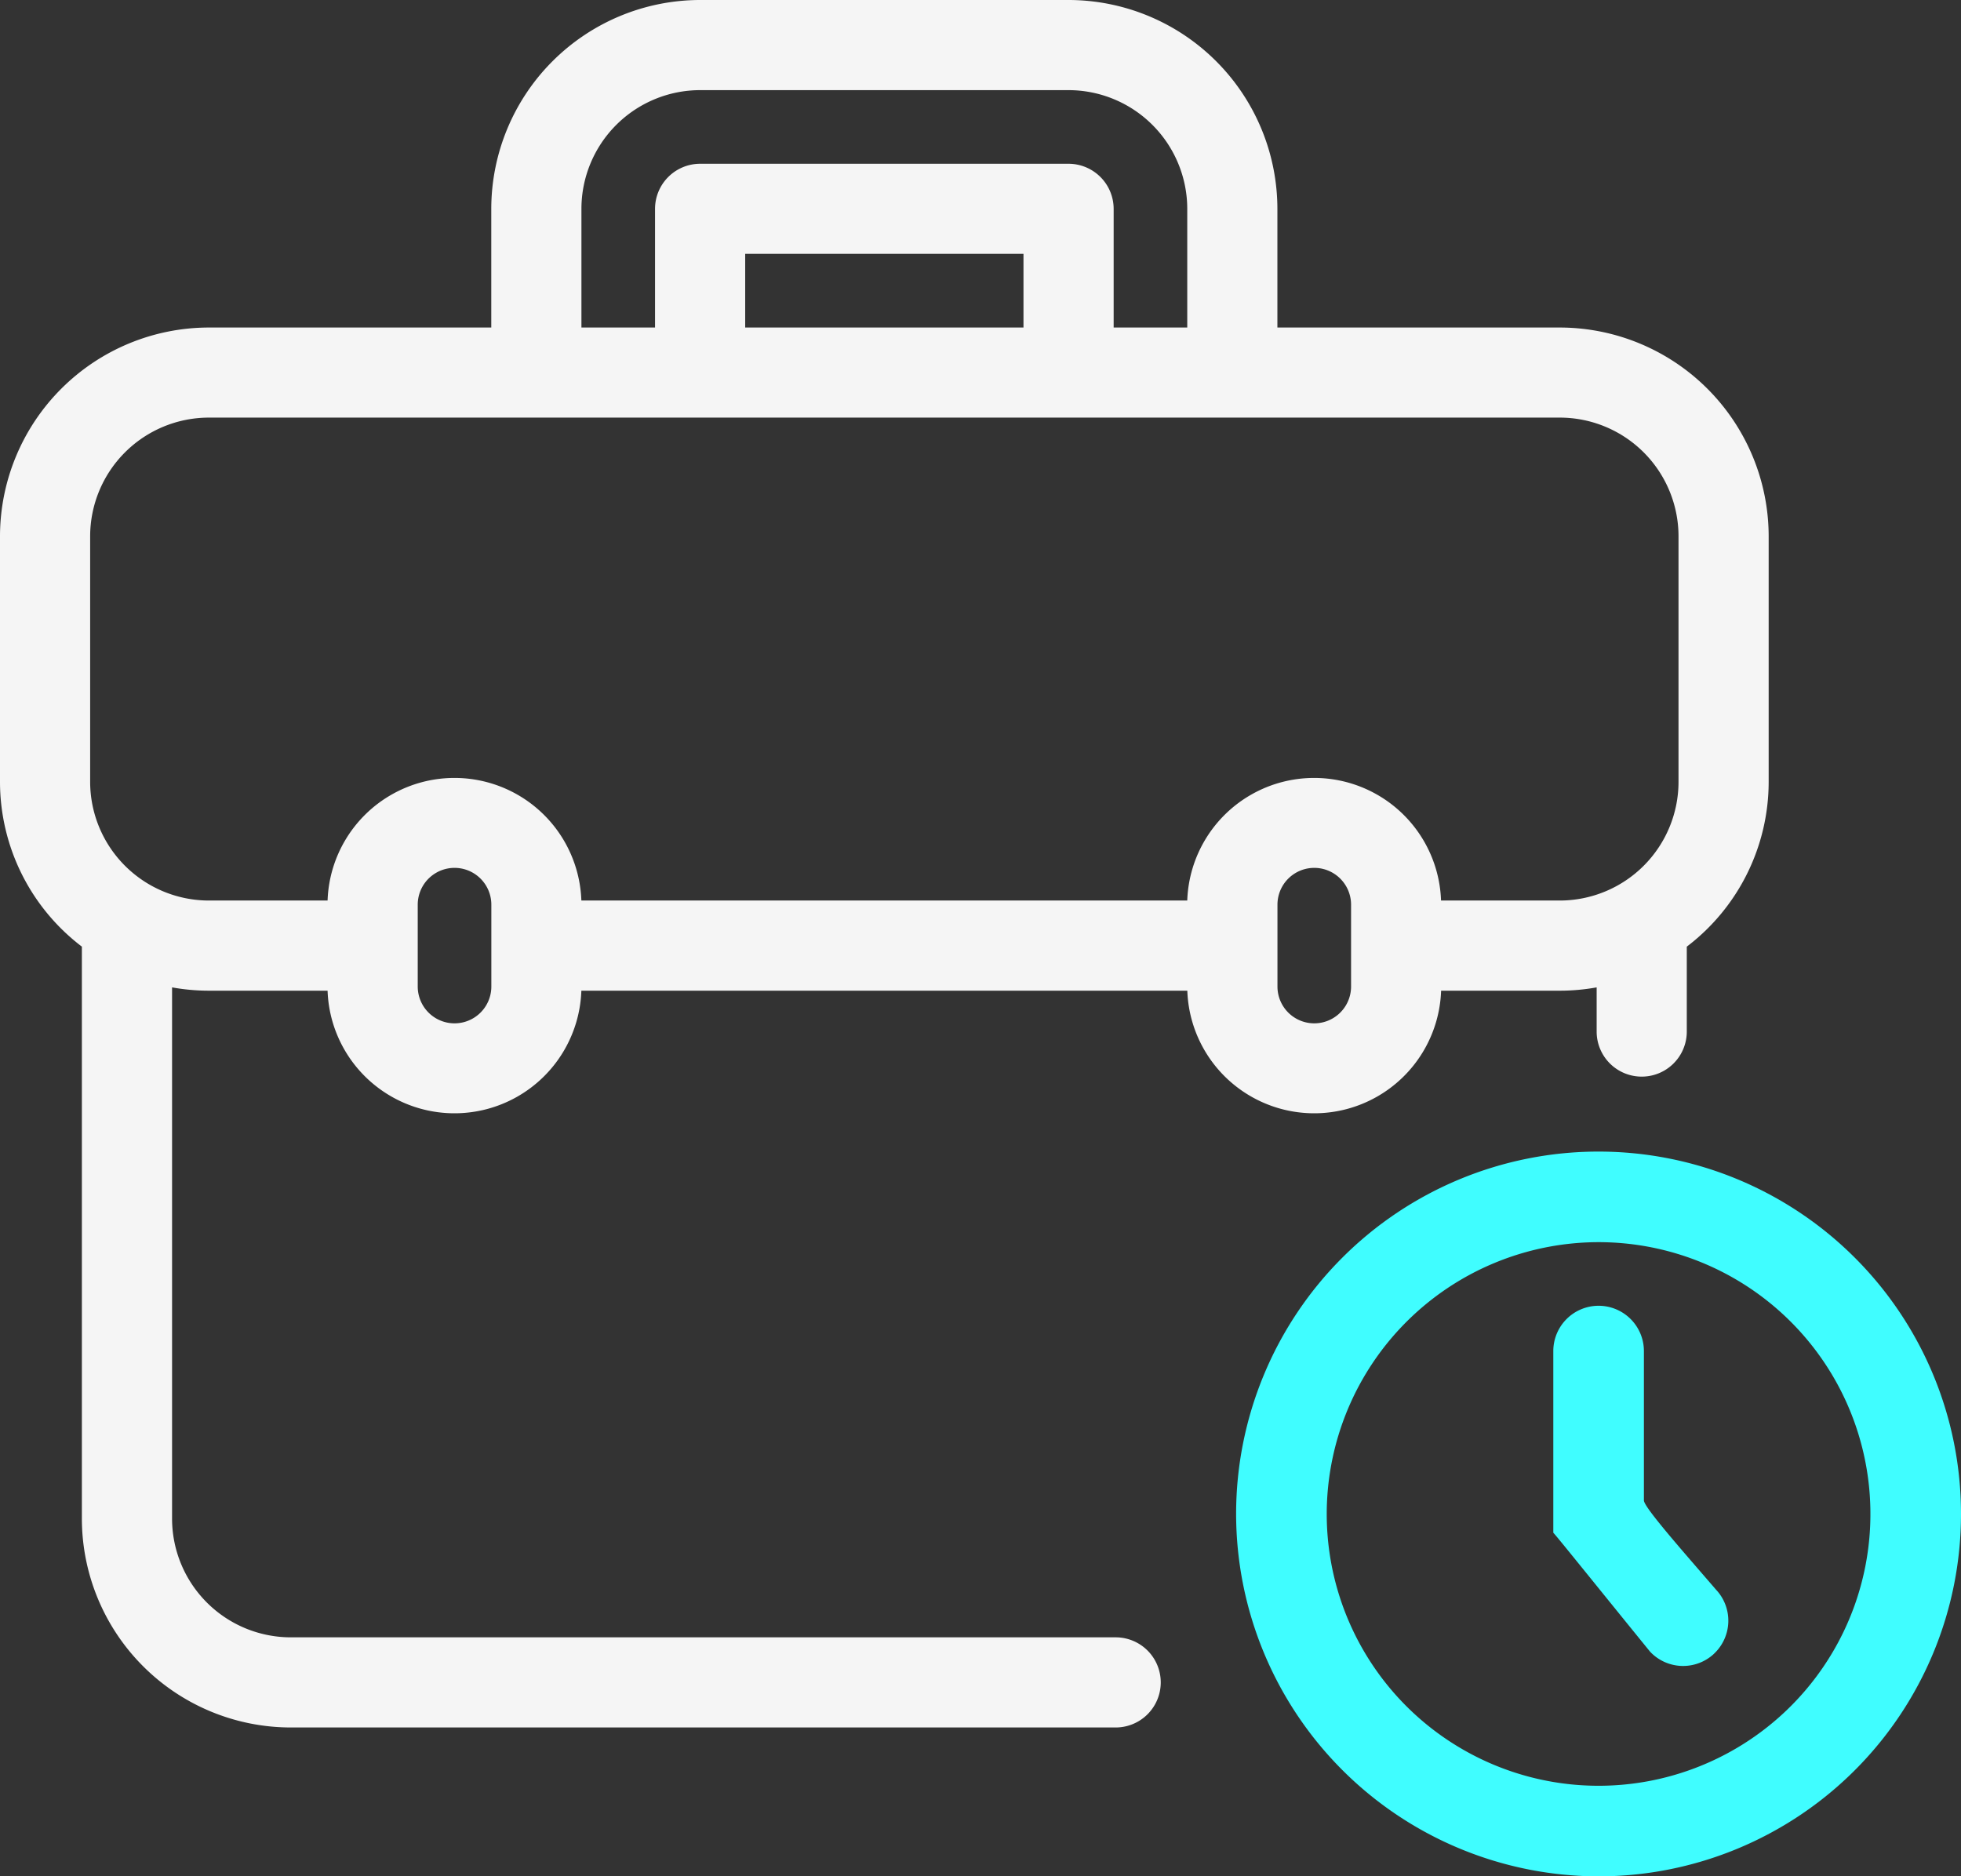
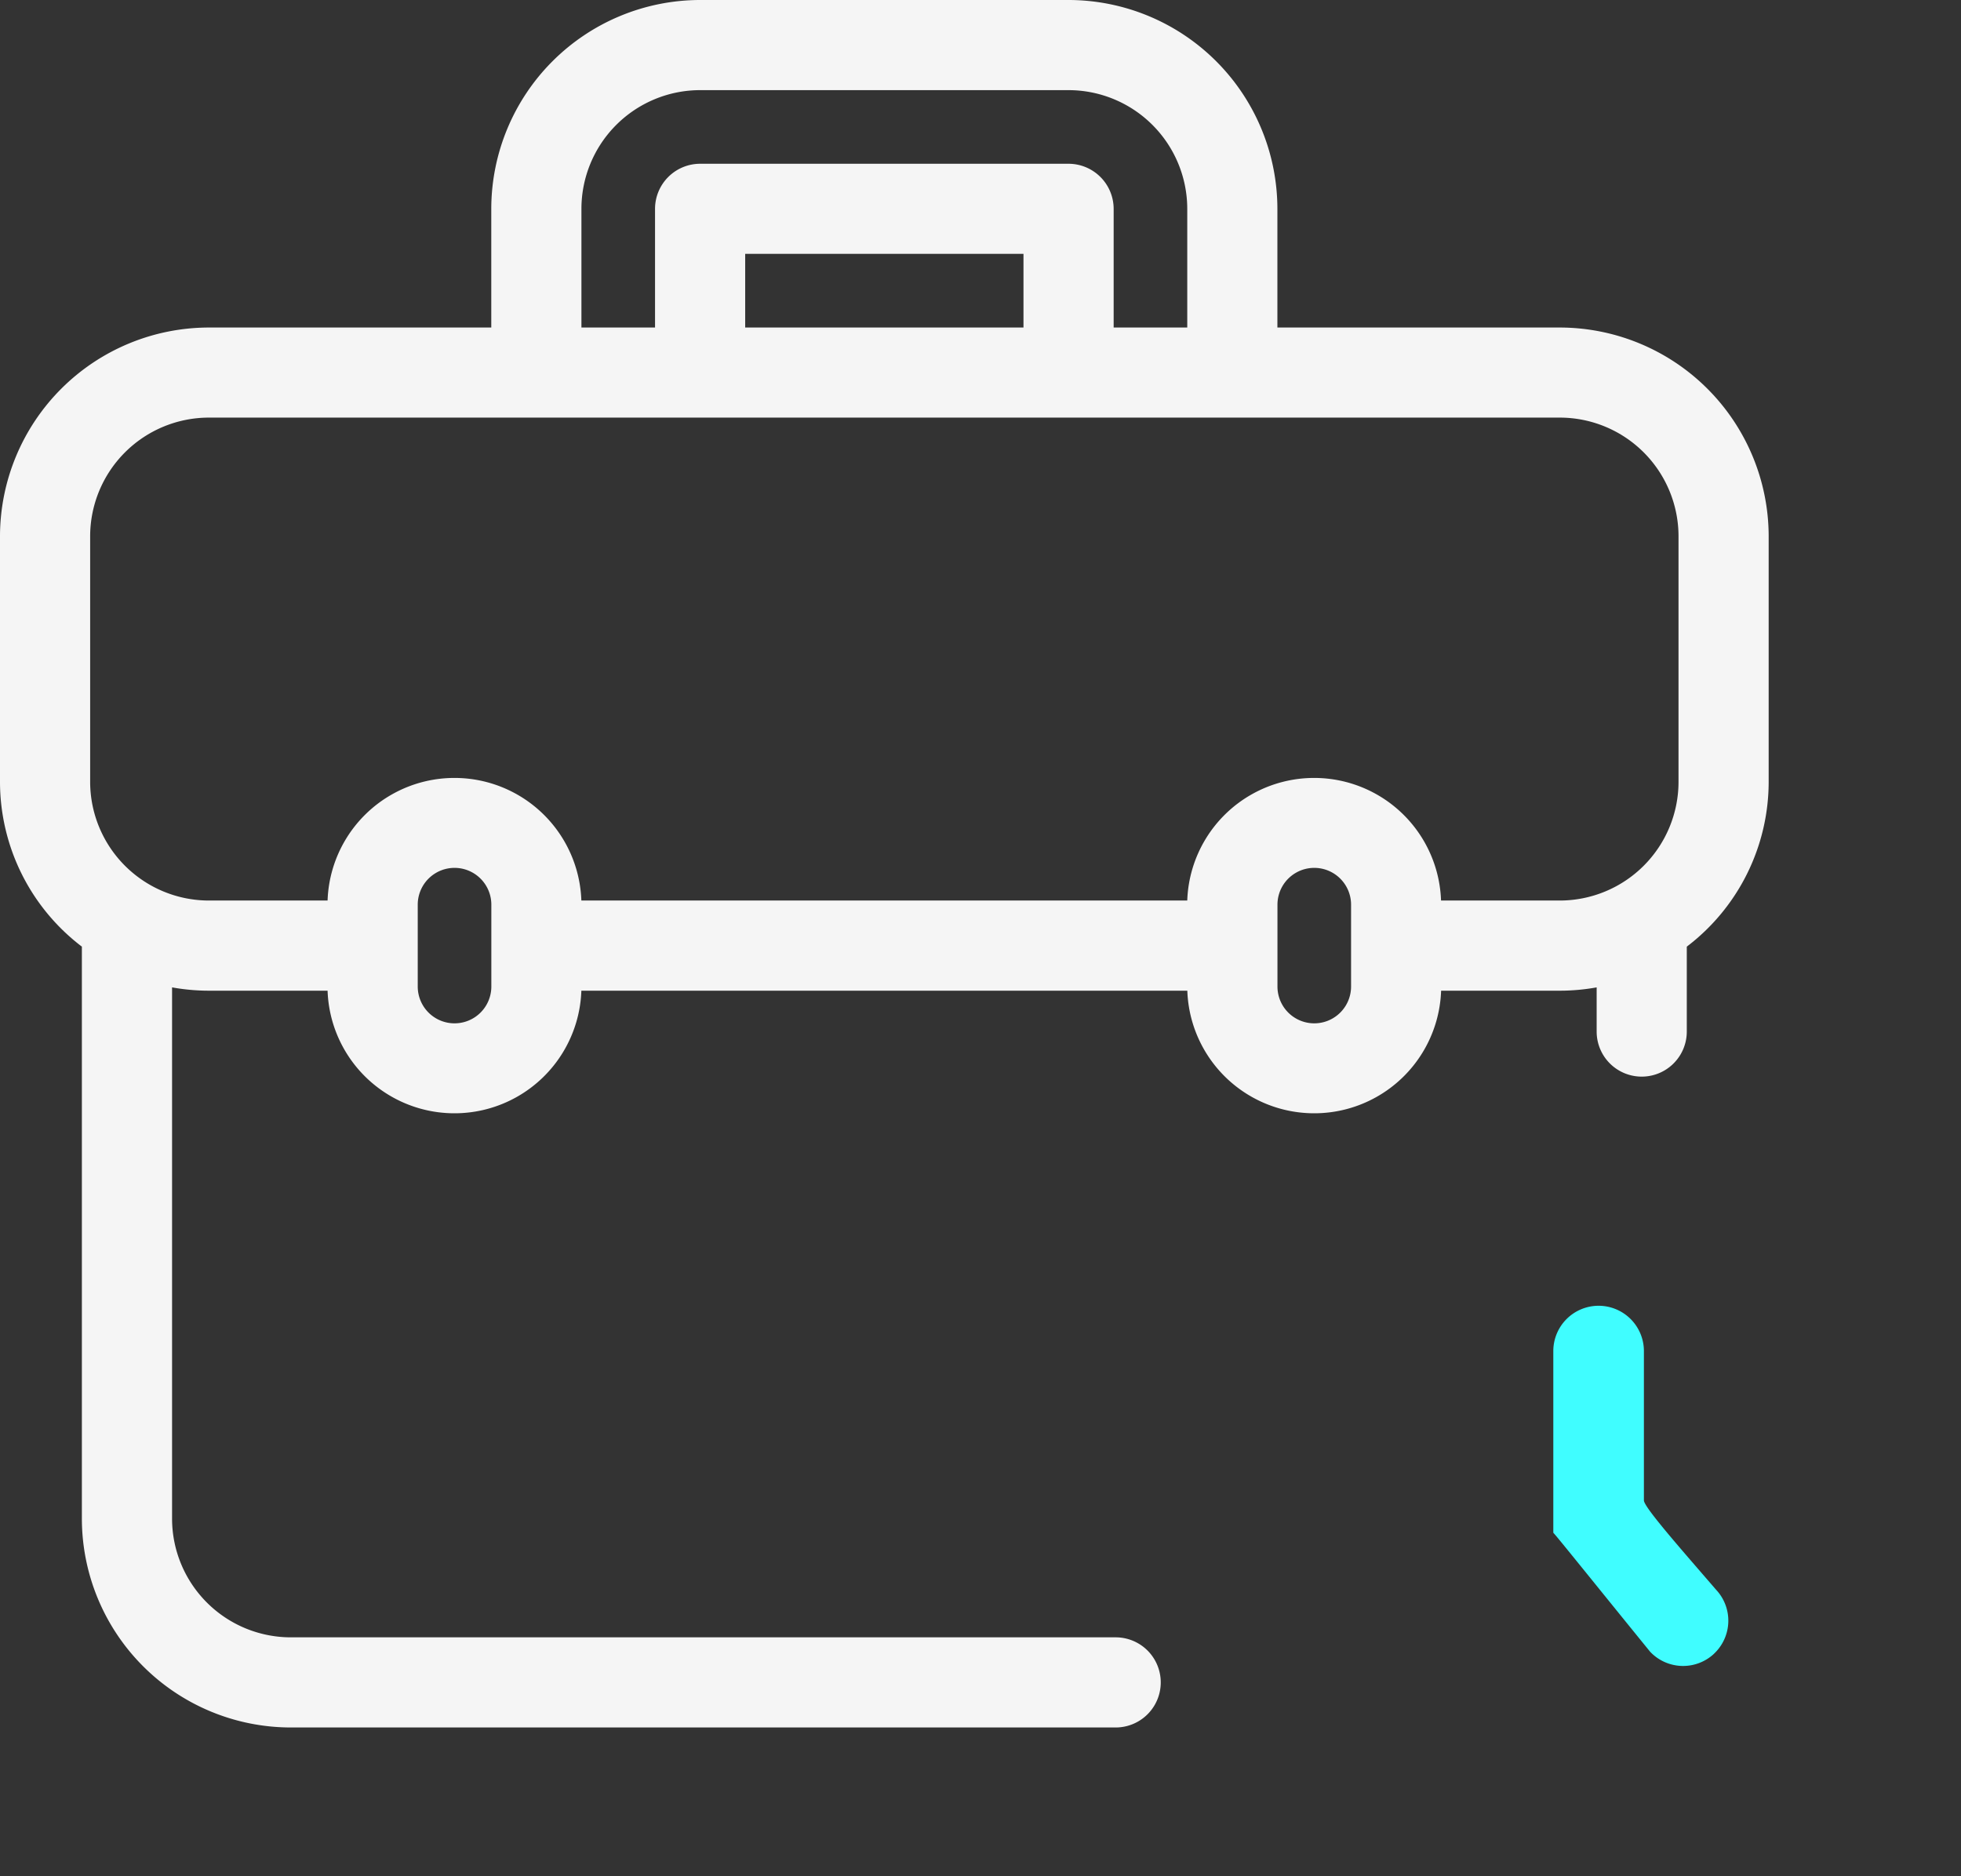
<svg xmlns="http://www.w3.org/2000/svg" width="118.528" height="113.429" viewBox="0 0 118.528 113.429">
  <rect x="0" y="0" width="118.528" height="113.429" fill="#333333" stroke="none" />
  <g id="Group_1714" data-name="Group 1714" transform="translate(-671.583 -3220)">
    <g id="Group_1377" data-name="Group 1377" transform="translate(671.583 3220)">
      <g id="Group_1712" data-name="Group 1712">
        <path id="Path_7664" data-name="Path 7664" d="M67.434,98.98H17.571A7.182,7.182,0,0,1,10.4,91.806V59.689a12.575,12.575,0,0,0,2.225.2H19.8a7.674,7.674,0,0,0,15.339,0H71.765a7.674,7.674,0,0,0,15.339,0h7.177a12.575,12.575,0,0,0,2.225-.2V62.36a2.724,2.724,0,1,0,5.448,0V57.226a12.521,12.521,0,0,0,4.949-9.96V32.419A12.637,12.637,0,0,0,94.281,19.8H77.209V12.623A12.637,12.637,0,0,0,64.587,0H42.316A12.637,12.637,0,0,0,29.694,12.623V19.8H12.622A12.637,12.637,0,0,0,0,32.419V47.266a12.523,12.523,0,0,0,4.949,9.96V91.807a12.636,12.636,0,0,0,12.622,12.622H67.434a2.724,2.724,0,0,0,0-5.449M61.862,19.8H45.041V15.347H61.862Zm2.725-9.9H42.316a2.728,2.728,0,0,0-2.724,2.725V19.8H35.143V12.622a7.181,7.181,0,0,1,7.173-7.173H64.587a7.182,7.182,0,0,1,7.174,7.173V19.8H67.312V12.622A2.729,2.729,0,0,0,64.587,9.9M5.449,32.418a7.181,7.181,0,0,1,7.173-7.173H94.281a7.181,7.181,0,0,1,7.173,7.173V47.265a7.182,7.182,0,0,1-7.173,7.174H87.1a7.674,7.674,0,0,0-15.339,0H35.139a7.674,7.674,0,0,0-15.339,0H12.622a7.182,7.182,0,0,1-7.173-7.174Zm19.8,22.271a2.224,2.224,0,1,1,4.449,0v4.949a2.224,2.224,0,0,1-4.449,0Zm51.964,0a2.224,2.224,0,1,1,4.449,0v4.949a2.224,2.224,0,0,1-4.449,0Z" fill="#f5f5f5" />
      </g>
    </g>
    <g id="Group_1713" data-name="Group 1713" transform="translate(746.297 3289.614)">
-       <path id="Path_8203" data-name="Path 8203" d="M36.907,58.815A21.907,21.907,0,1,0,15,36.907,21.933,21.933,0,0,0,36.907,58.815Zm0-38.338a16.431,16.431,0,1,1-16.43,16.431A16.447,16.447,0,0,1,36.907,20.477Z" transform="translate(-15 -15)" fill="#40fdff" />
      <path id="Path_8205" data-name="Path 8205" d="M28.611,36.271h0a2.738,2.738,0,0,0,.12-3.869c-2.264-2.621-4.36-5-4.36-5.4V17.977a2.739,2.739,0,0,0-2.738-2.738h0a2.739,2.739,0,0,0-2.738,2.738V28.965c-.031-.093,2.732,3.352,5.85,7.186a2.738,2.738,0,0,0,3.869.12Z" transform="translate(0.277 -5.917)" fill="#40fdff" />
    </g>
  </g>
</svg>